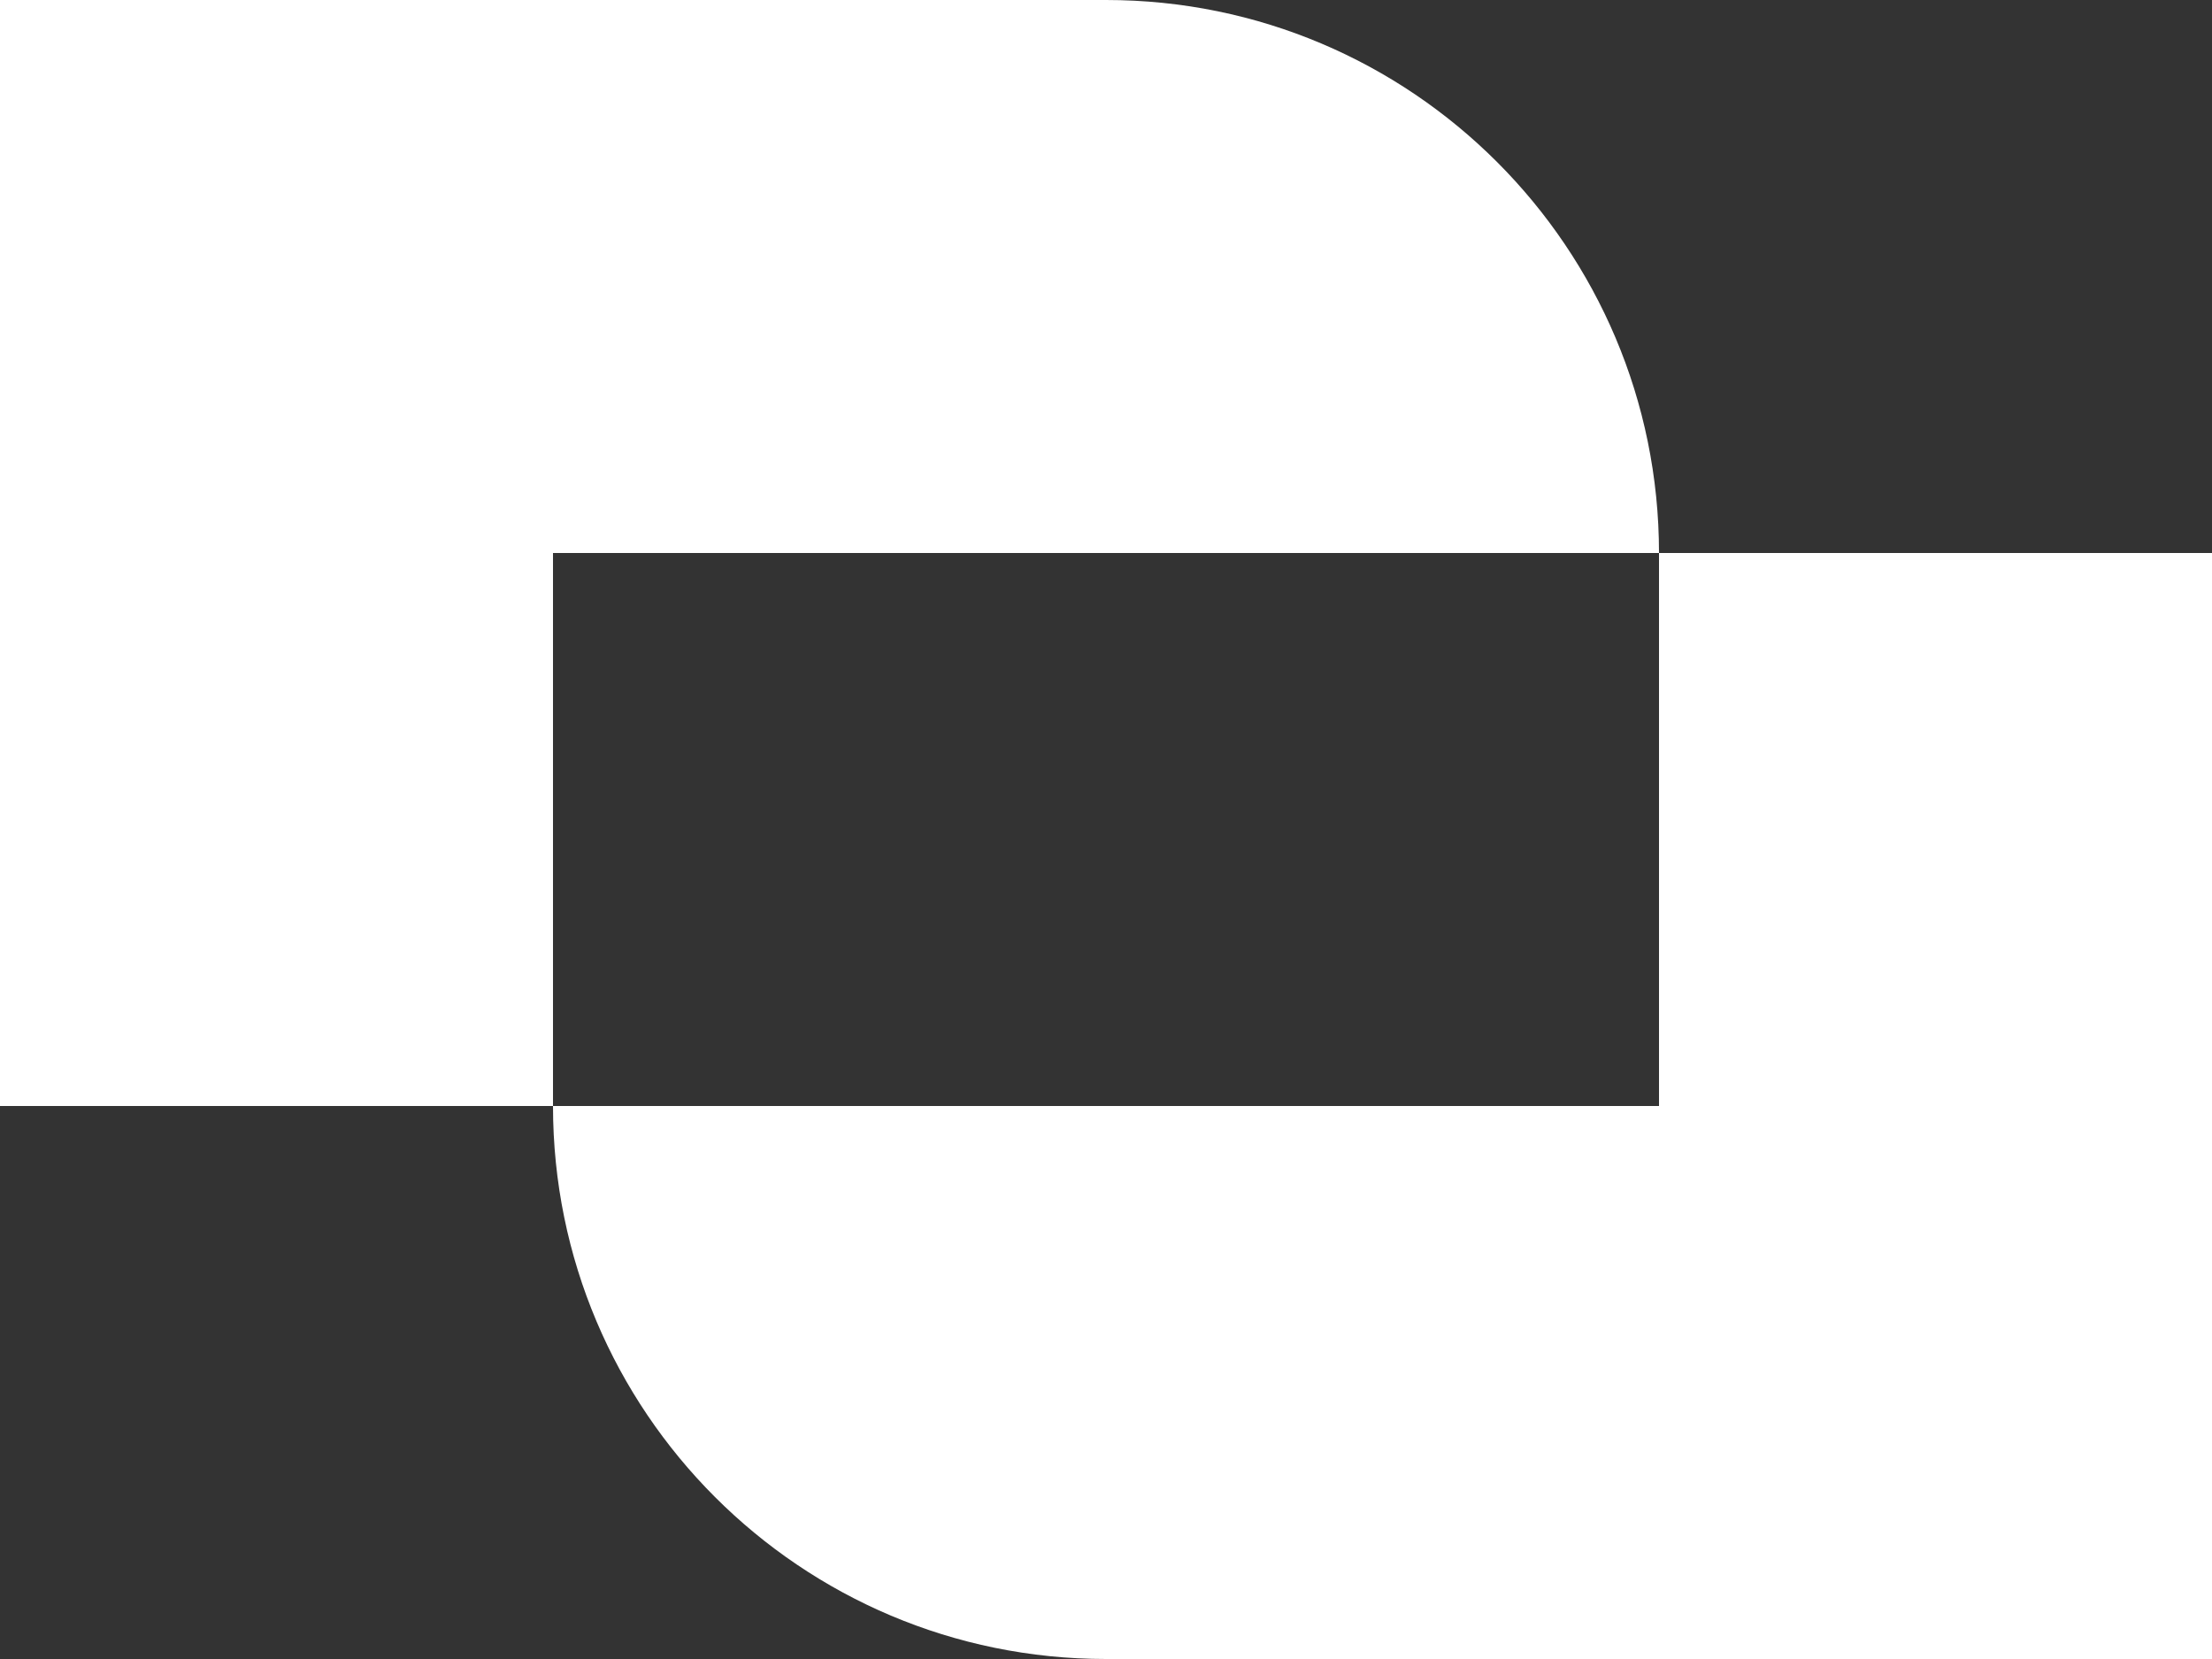
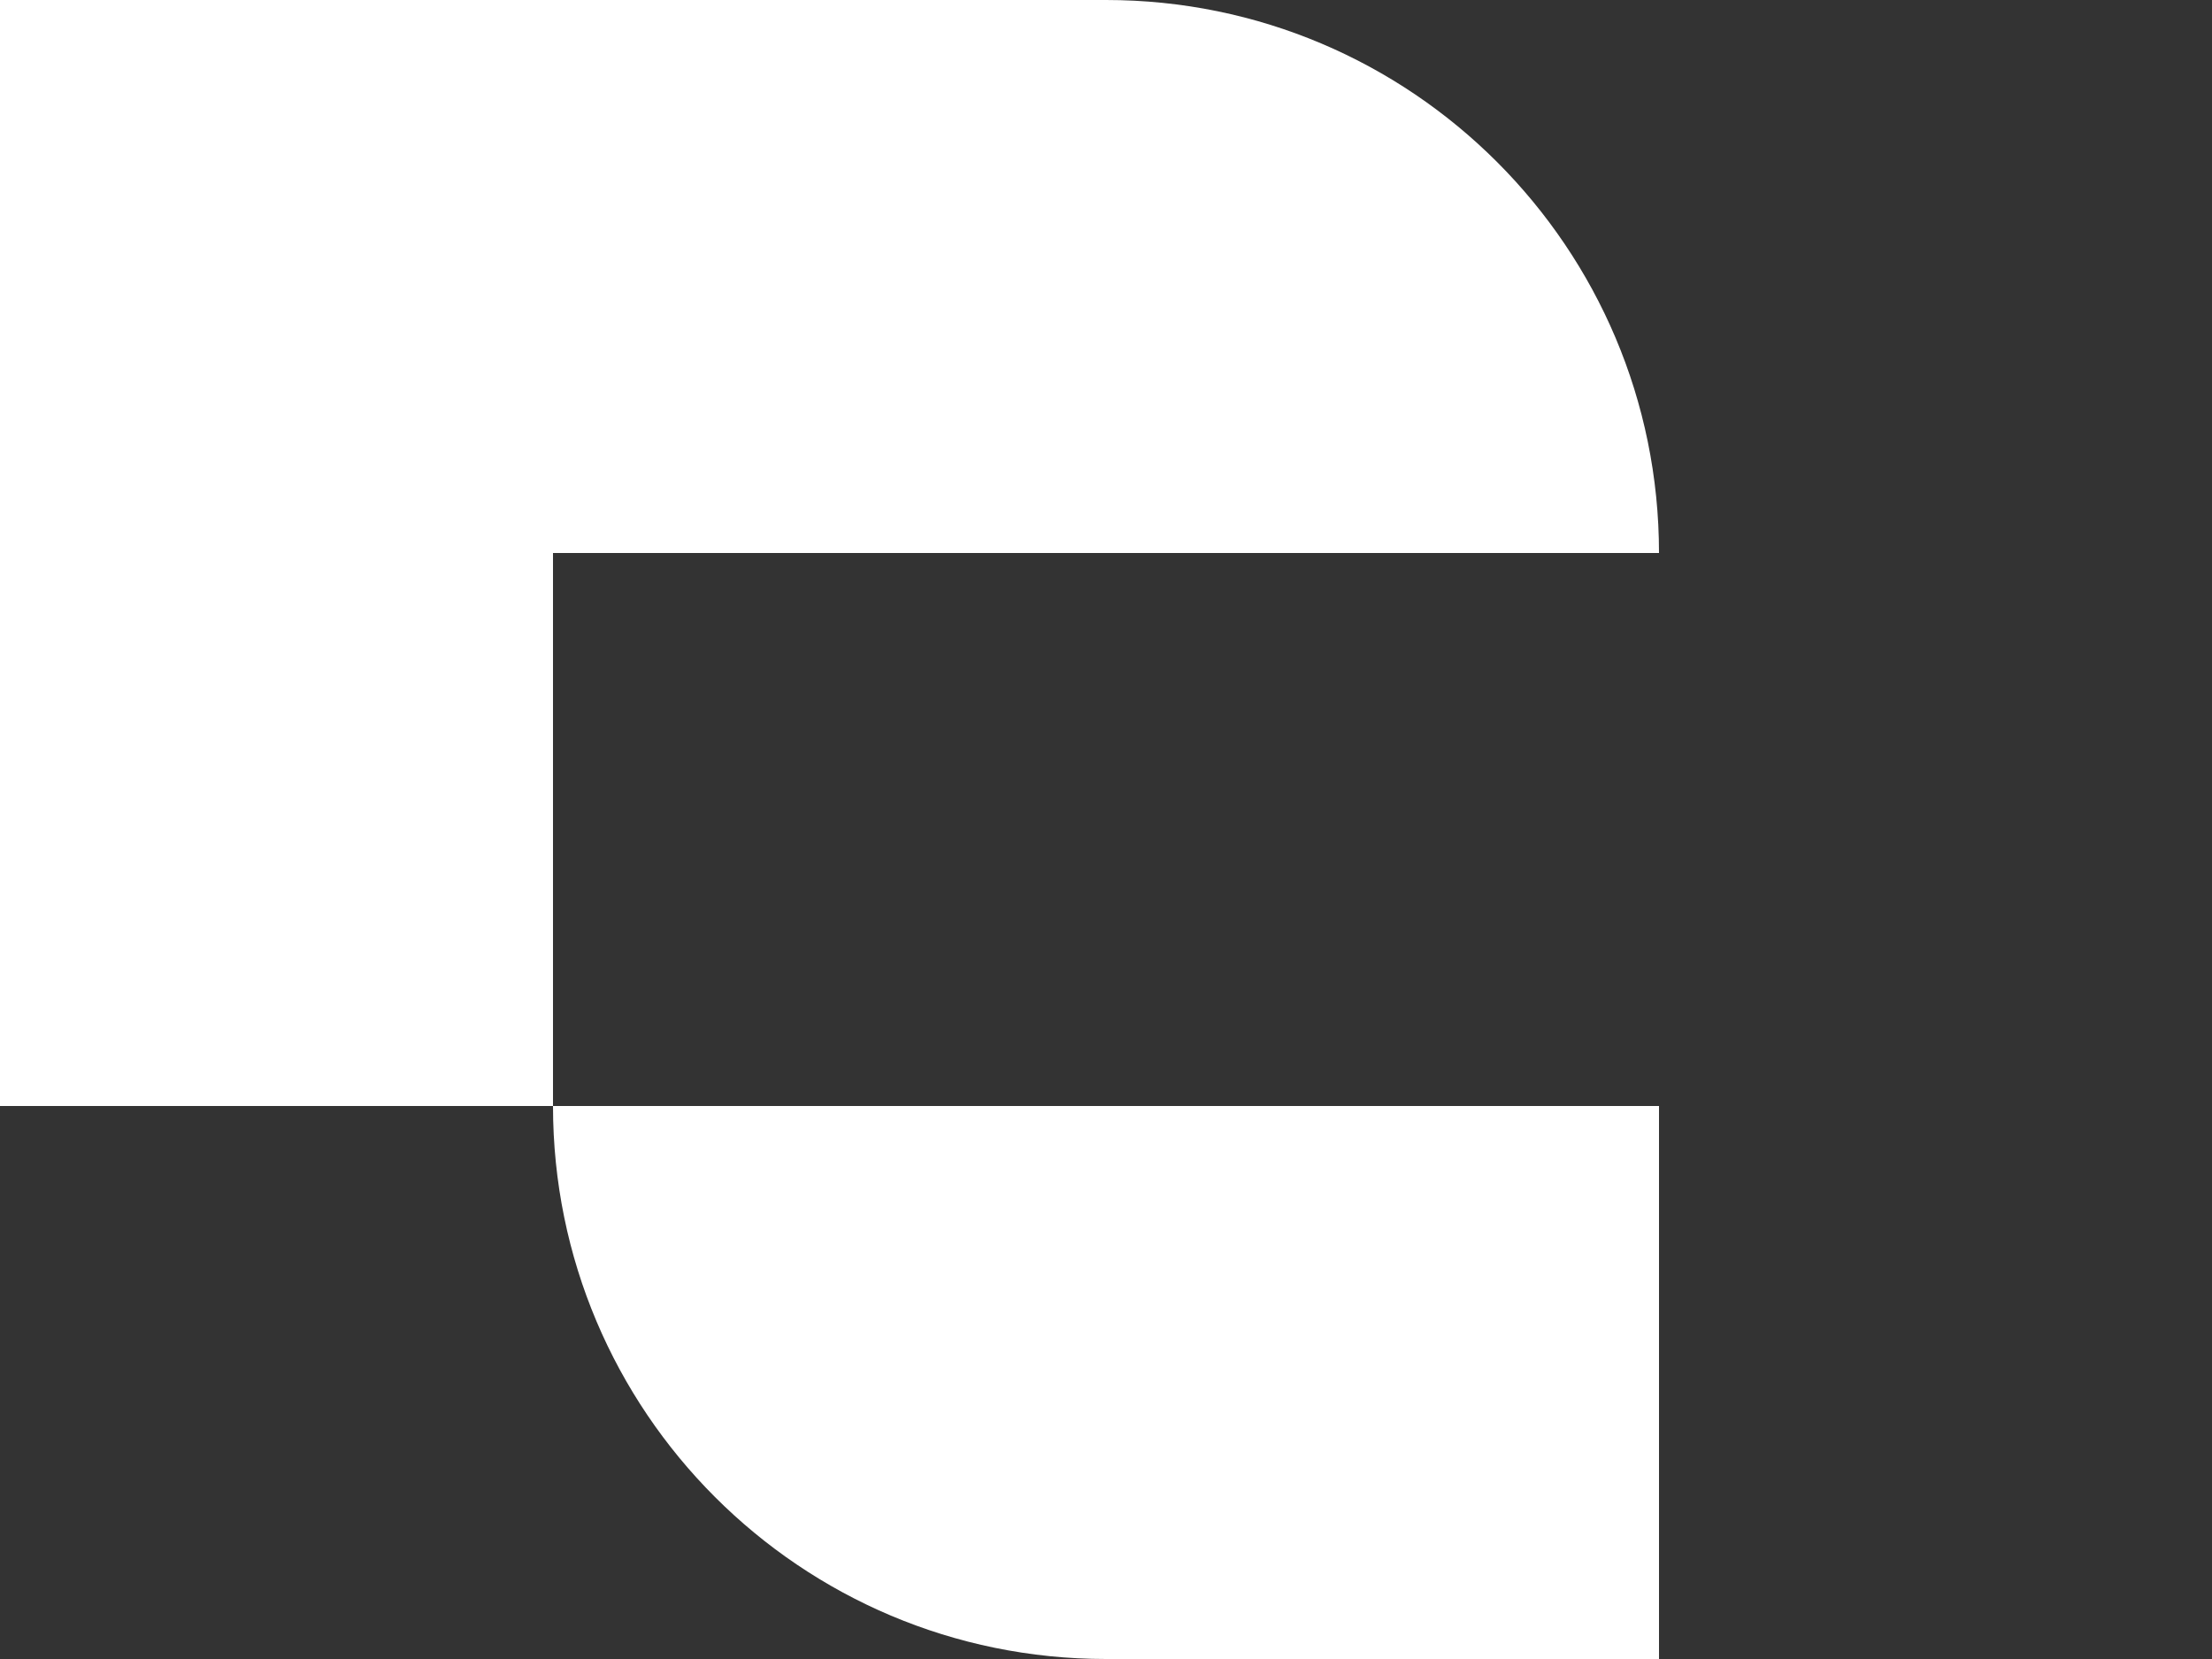
<svg xmlns="http://www.w3.org/2000/svg" width="600" height="450" viewBox="0 0 600 450" fill="none">
  <rect x="0" y="0" width="600" height="450" fill="#333333" stroke="none" />
-   <path d="M600 450H299.998C217.156 450 150.001 382.835 150.001 299.993H299.998L450.001 300.001V149.994H600V450ZM300.002 0C382.844 0 449.999 67.165 449.999 150.007H300.002L149.999 149.999V300.006H0V0H300.002Z" fill="white" />
+   <path d="M600 450H299.998C217.156 450 150.001 382.835 150.001 299.993H299.998L450.001 300.001V149.994V450ZM300.002 0C382.844 0 449.999 67.165 449.999 150.007H300.002L149.999 149.999V300.006H0V0H300.002Z" fill="white" />
</svg>